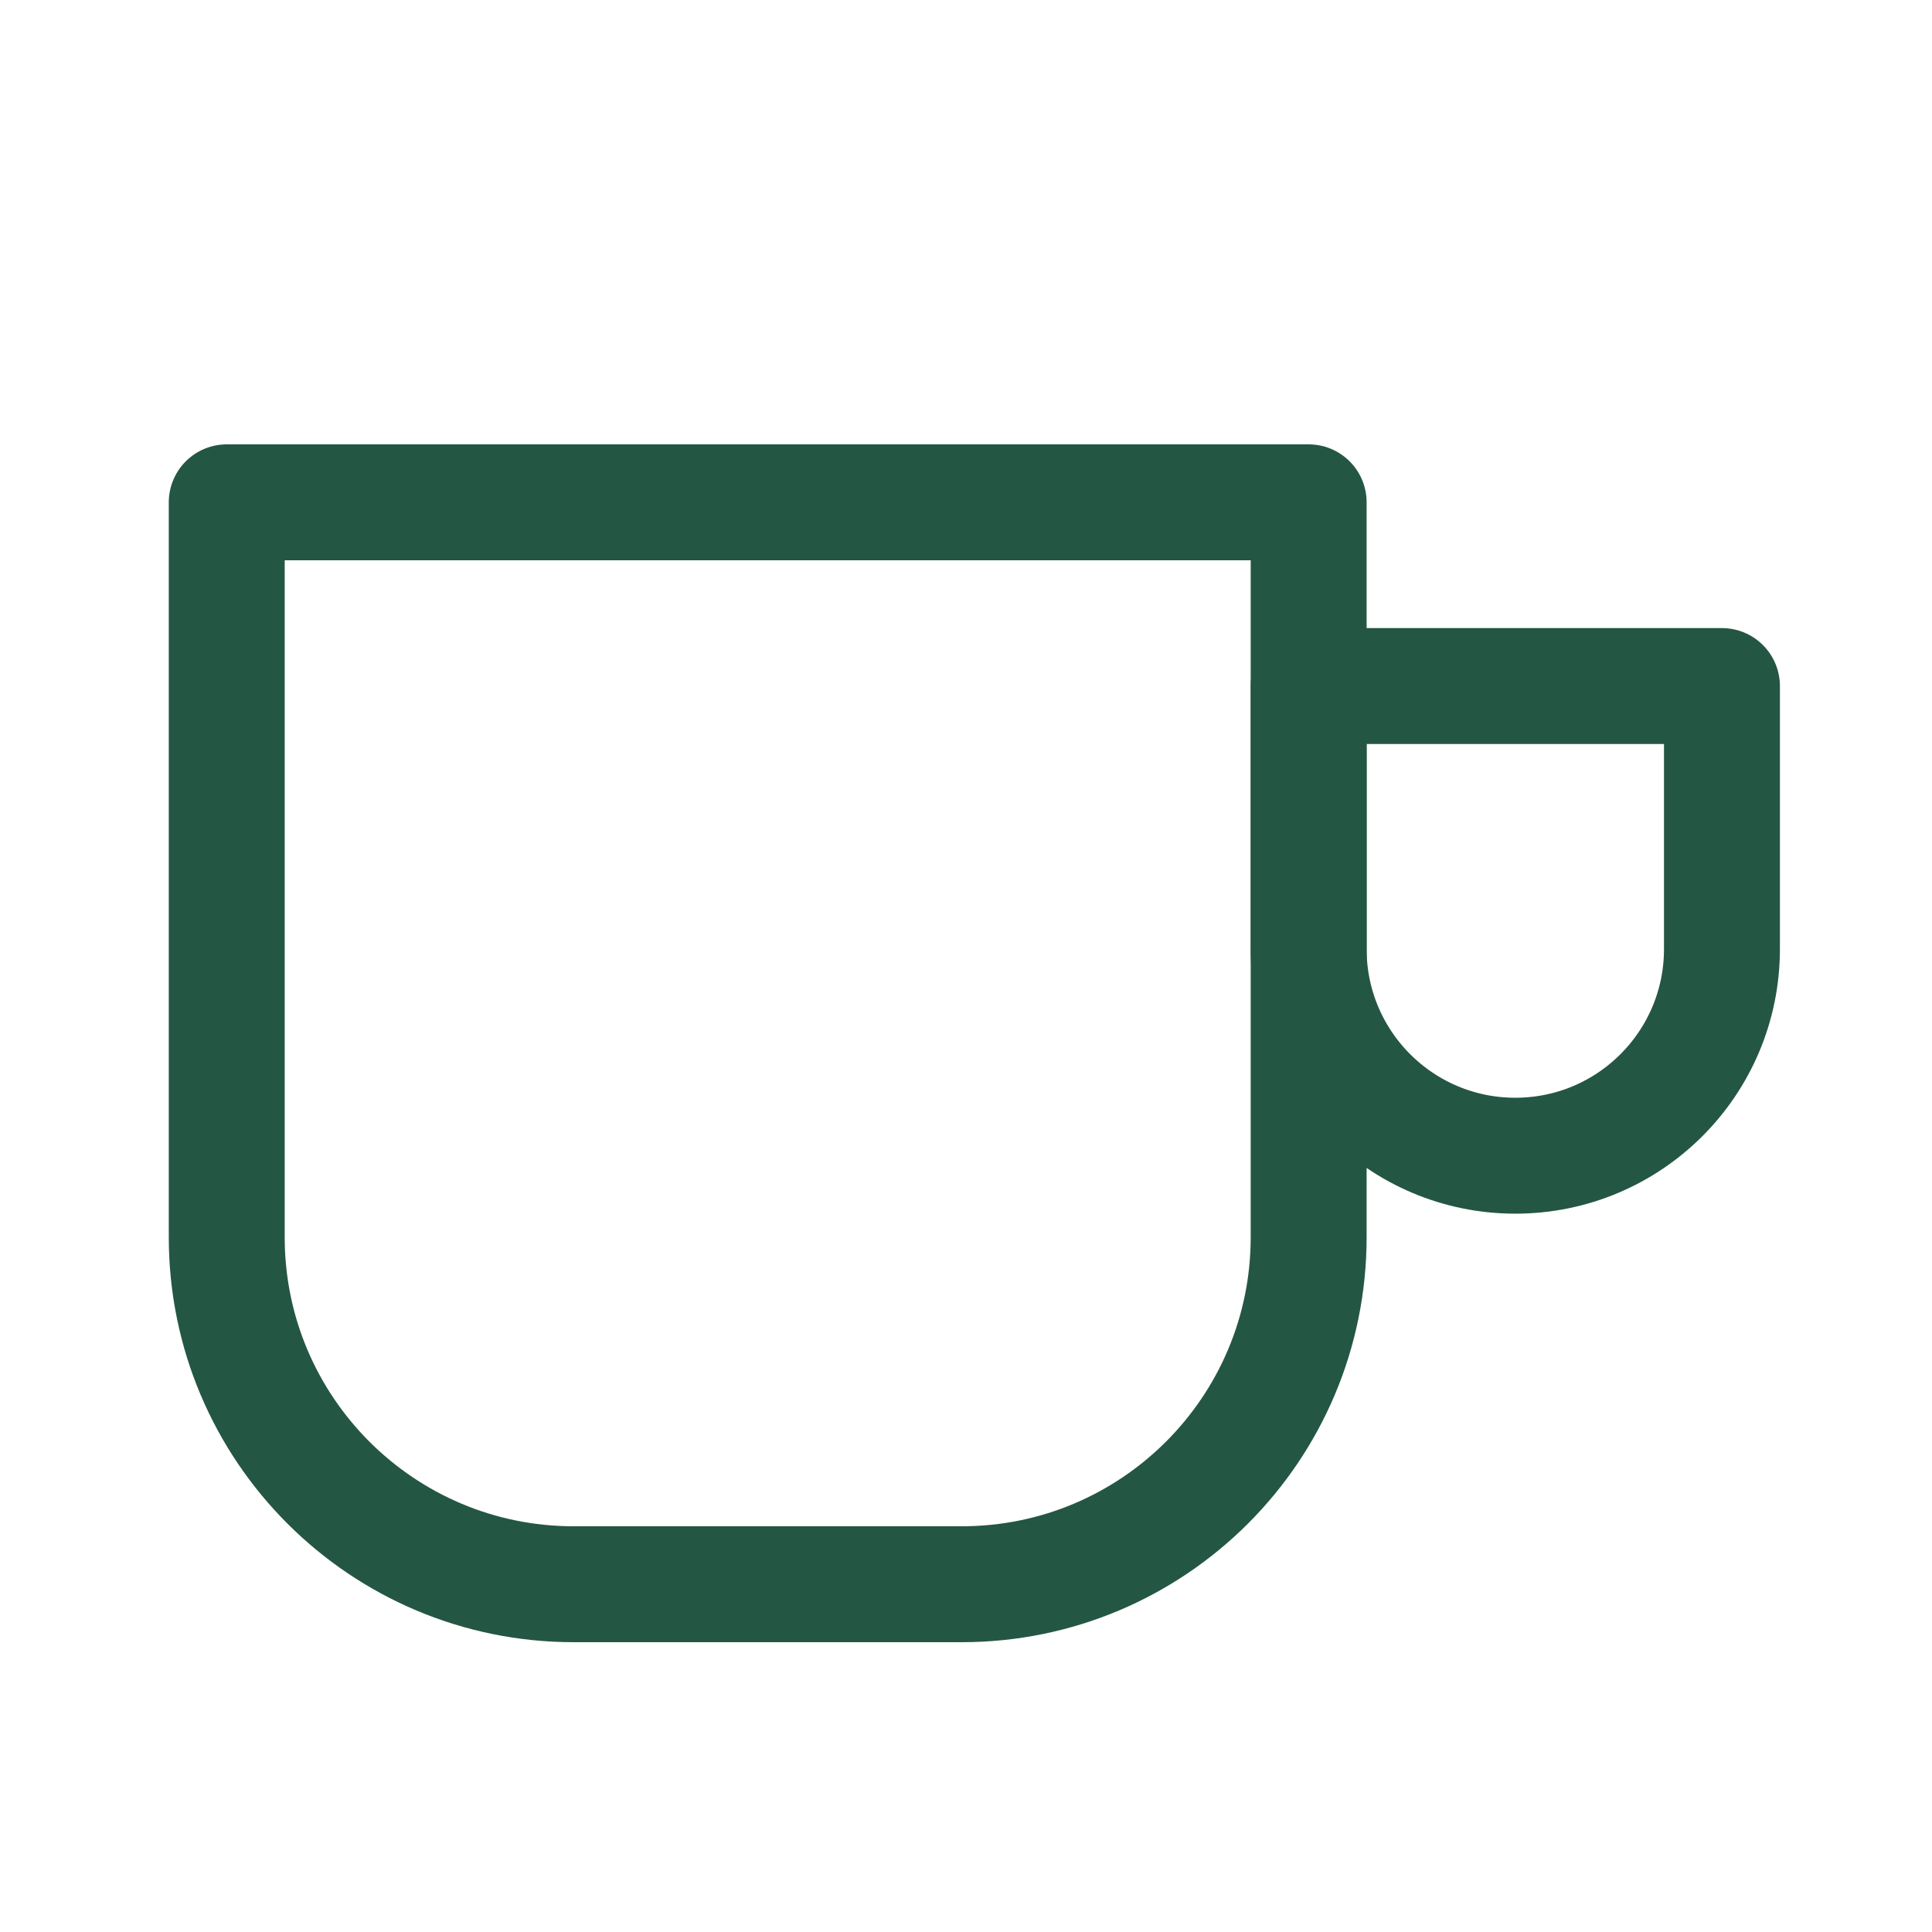
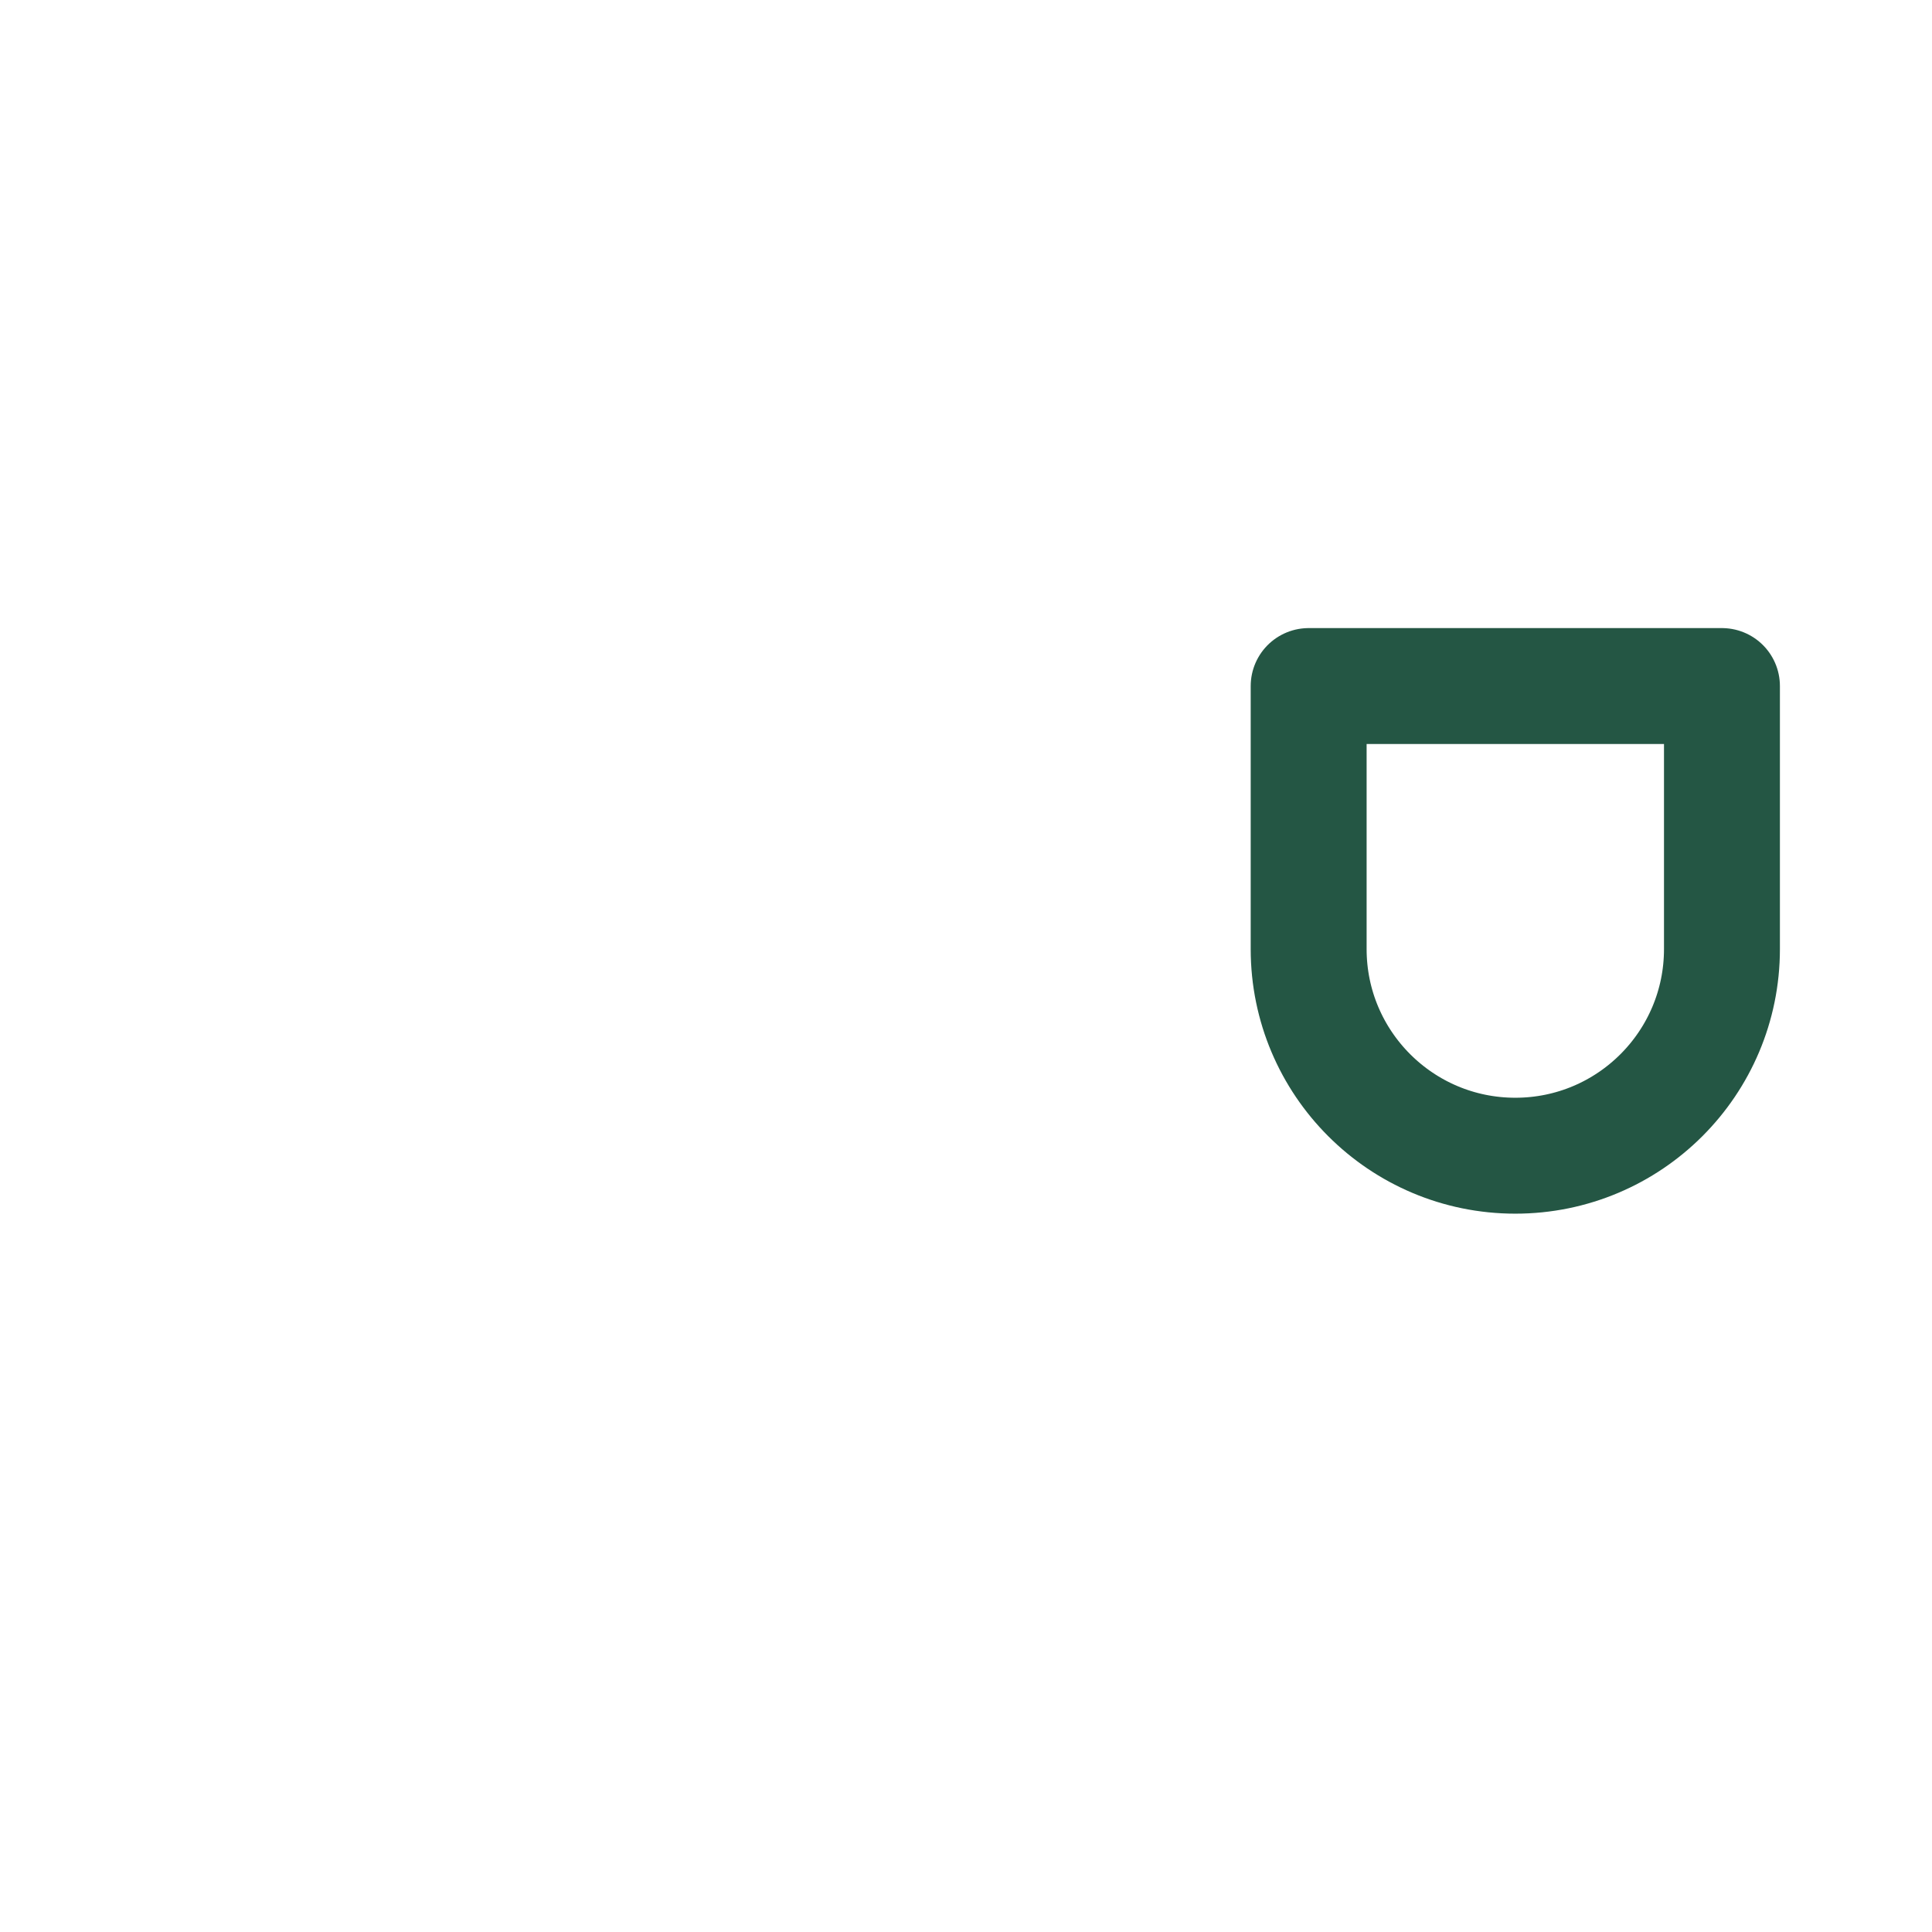
<svg xmlns="http://www.w3.org/2000/svg" width="100" height="100" viewBox="0 0 100 100" fill="none">
-   <path d="M11.736 64.038V26H67.736V64.038C67.736 73.958 59.694 82 49.774 82H29.699C19.778 82 11.736 73.958 11.736 64.038Z" stroke="#245644" stroke-width="6" stroke-linejoin="round" />
  <path d="M67.736 49.123V35.51H89.128V49.123C89.128 55.03 84.34 59.819 78.432 59.819C72.525 59.819 67.736 55.03 67.736 49.123Z" stroke="#245644" stroke-width="6" stroke-linejoin="round" />
</svg>